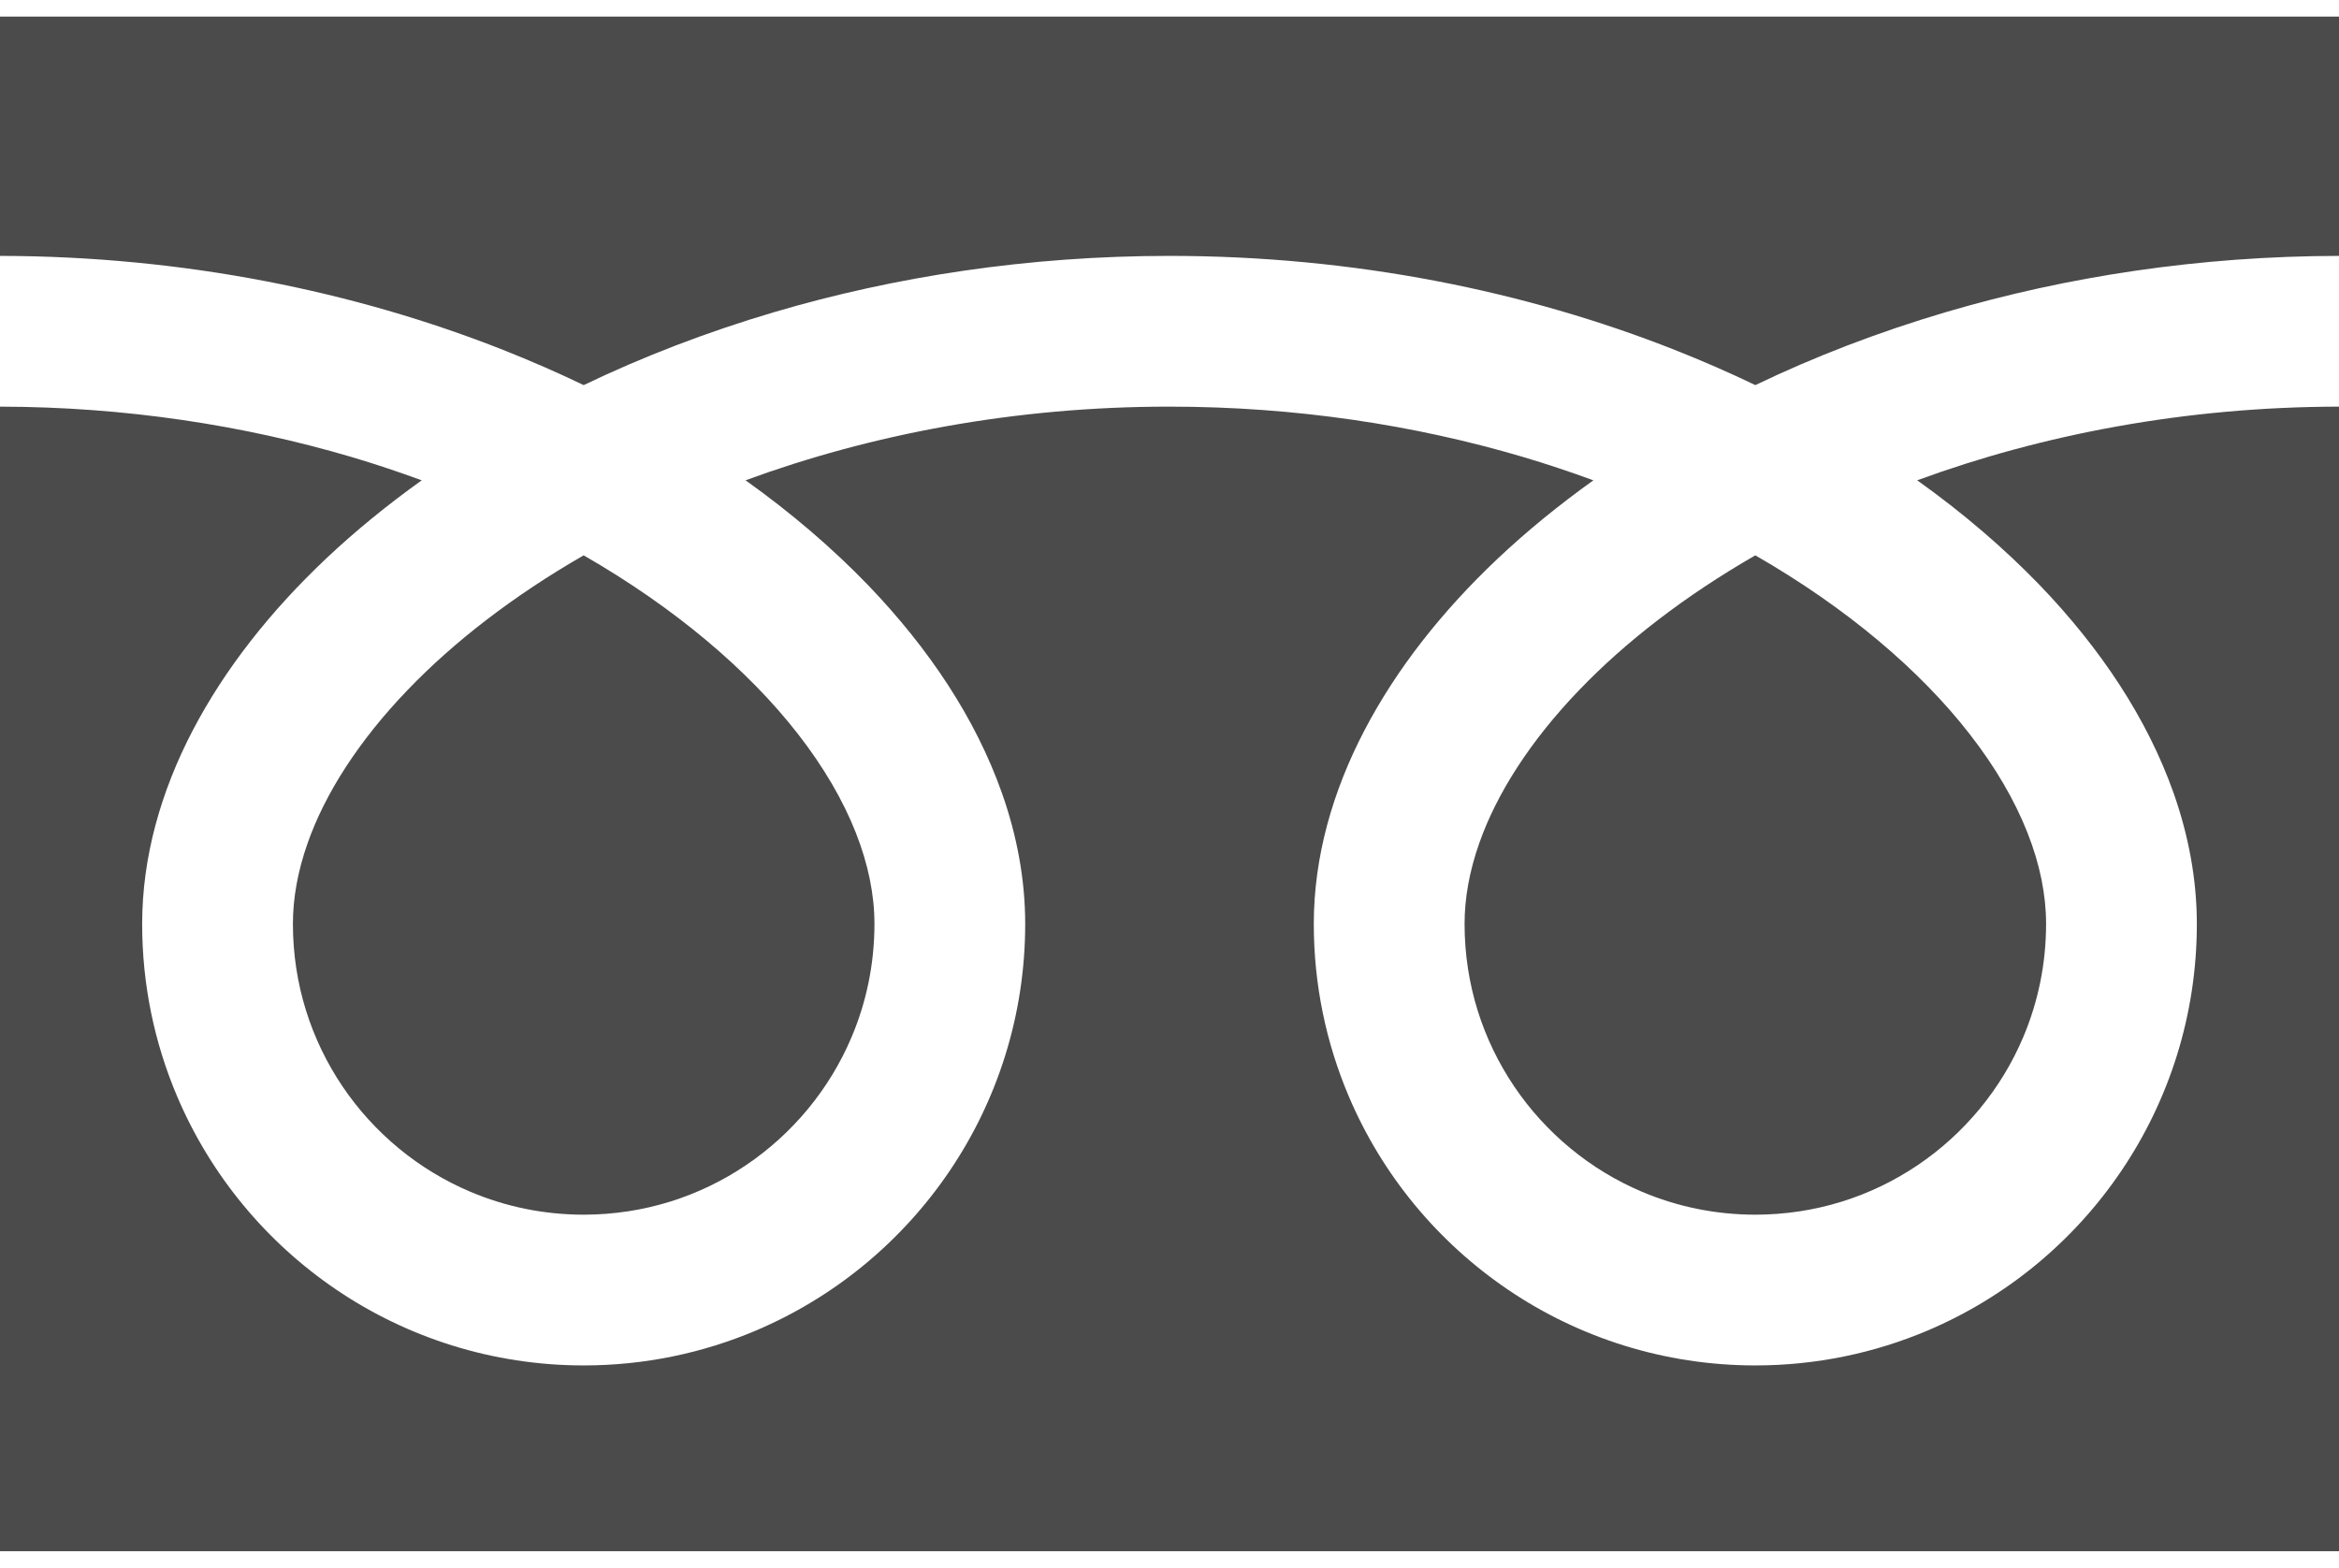
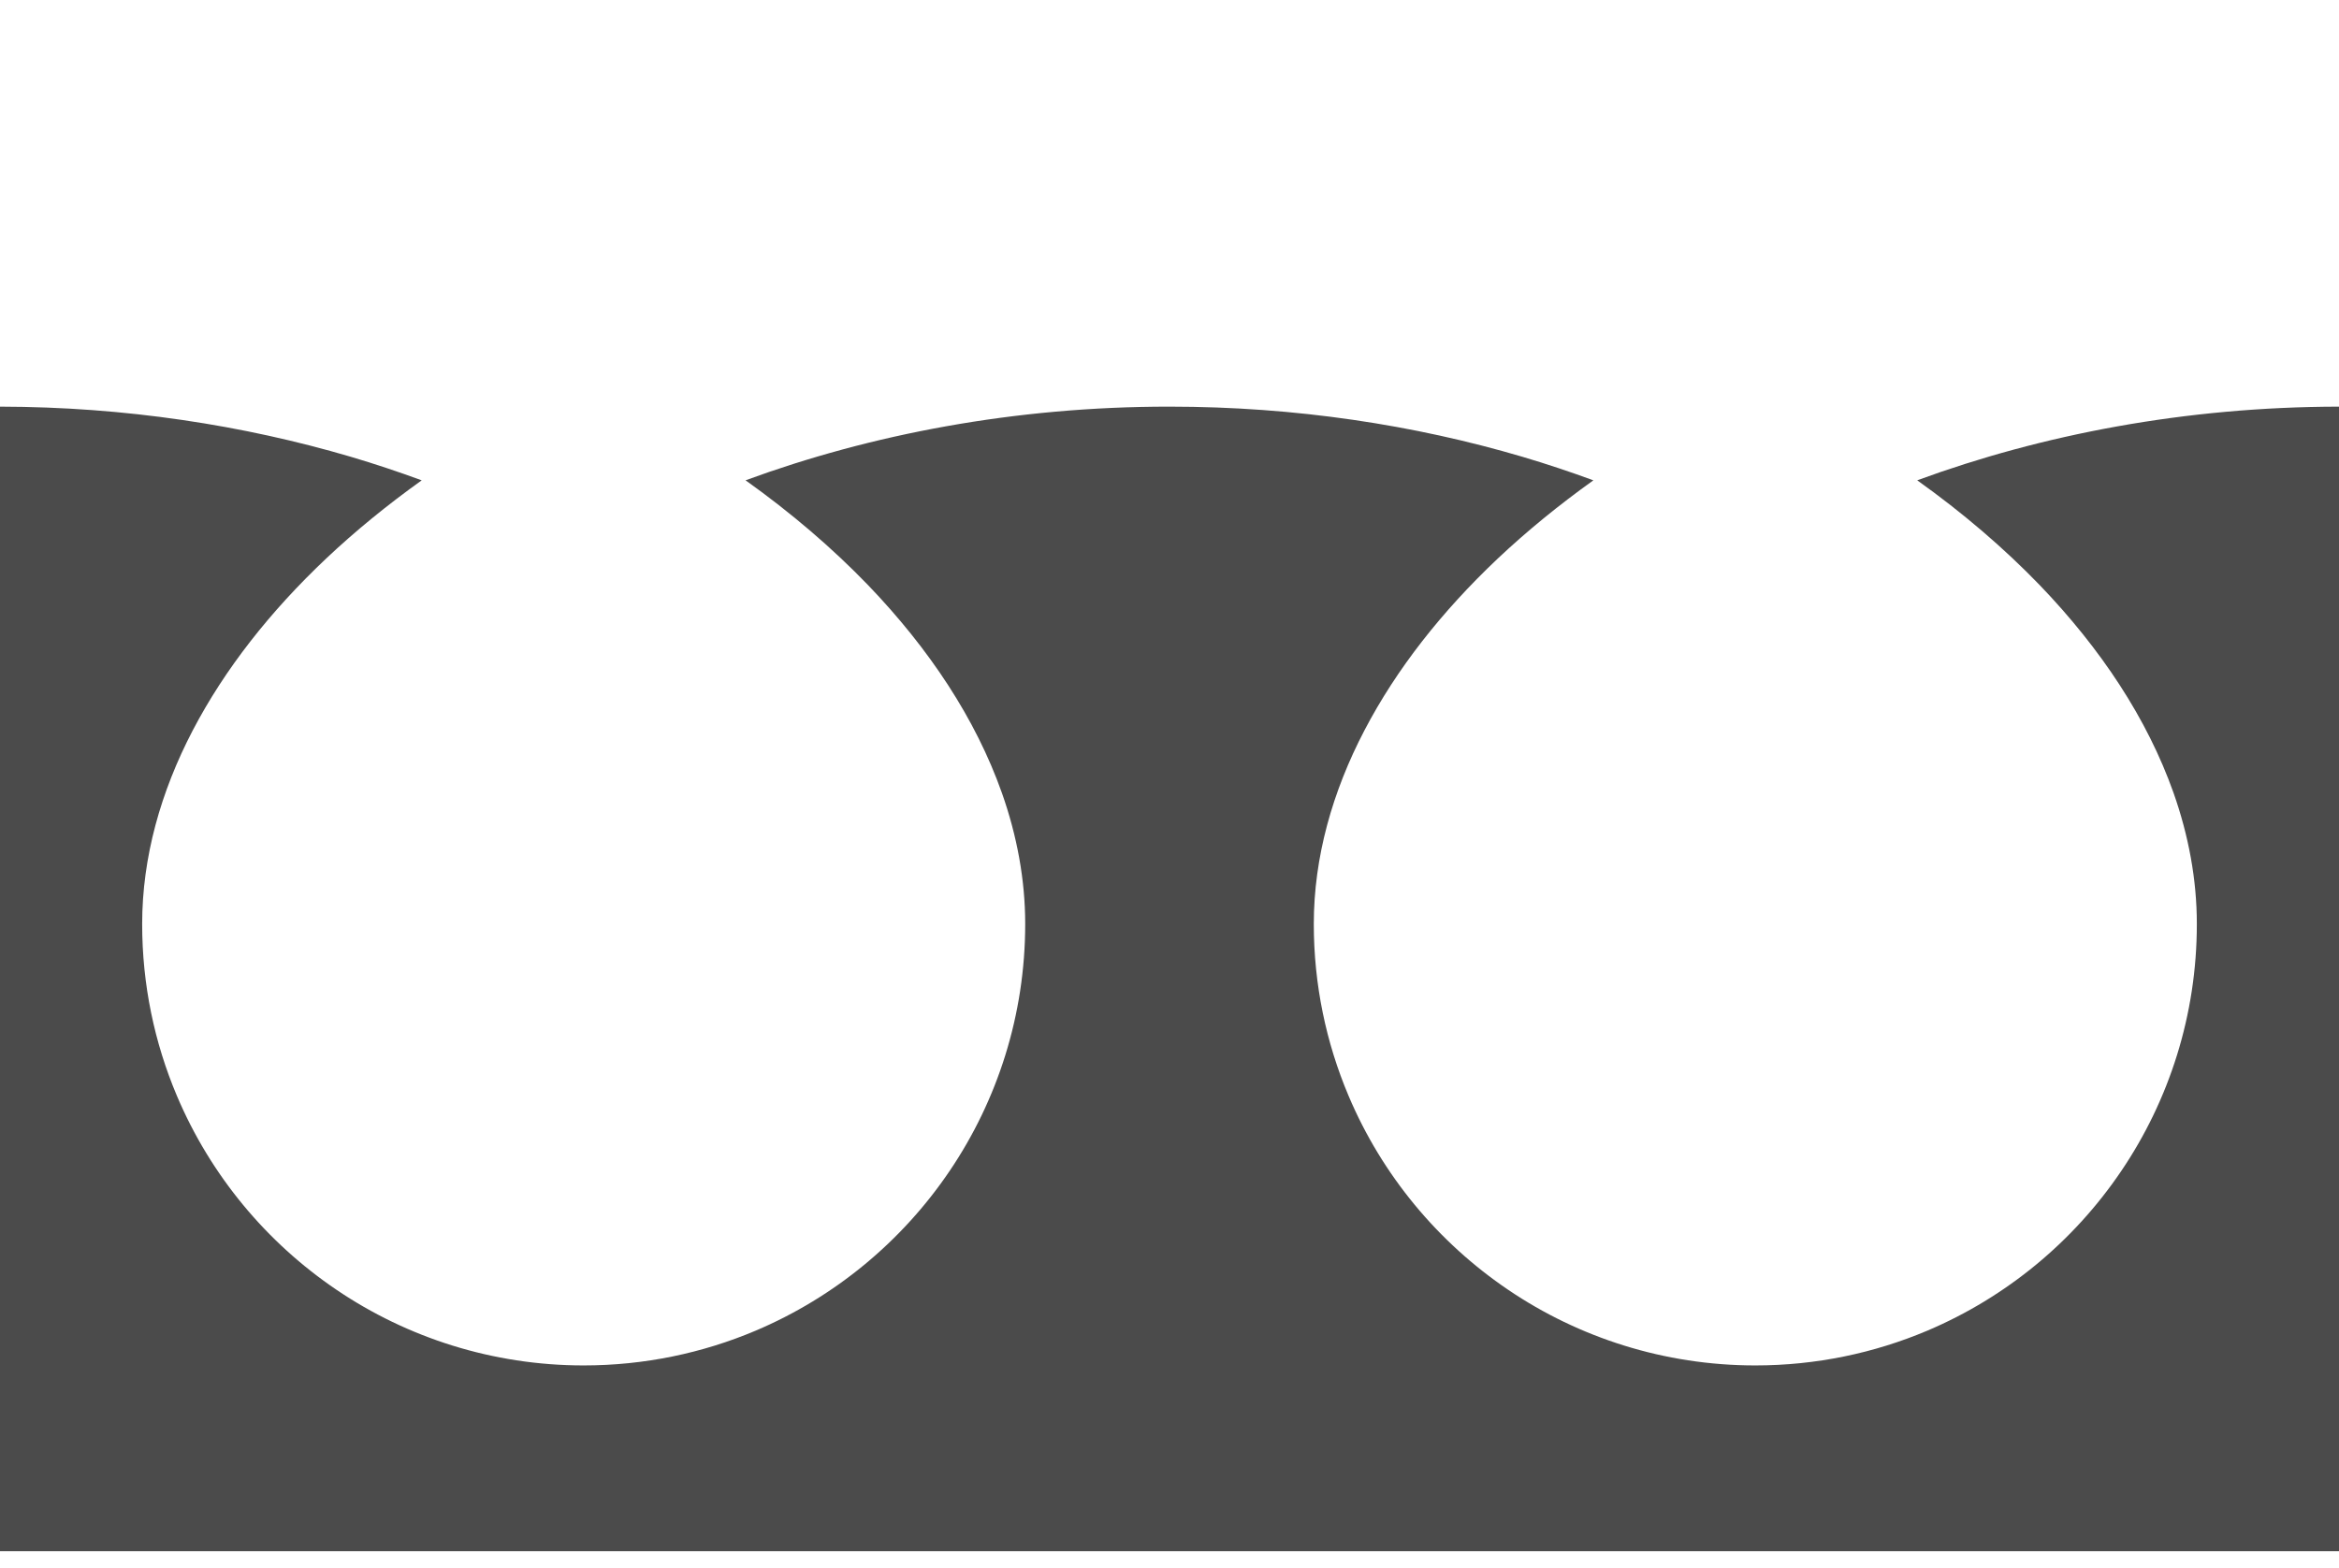
<svg xmlns="http://www.w3.org/2000/svg" width="91" height="61" viewBox="0 0 91 61" fill="none">
-   <path d="M0 0.646V9.956C7.163 9.967 13.822 11.342 19.574 13.614C20.651 14.04 21.696 14.497 22.708 14.983C25.011 13.877 27.489 12.922 30.117 12.145C34.83 10.755 40.019 9.956 45.5 9.956C52.695 9.956 59.384 11.334 65.158 13.614C66.235 14.04 67.281 14.497 68.292 14.983C70.595 13.877 73.073 12.922 75.701 12.145C80.39 10.763 85.55 9.964 91 9.956V0.646H0Z" fill="#4B4B4B" />
-   <path d="M56.98 35.948C56.981 38.3 57.69 40.459 58.91 42.27C60.13 44.077 61.864 45.516 63.889 46.371C65.242 46.943 66.722 47.258 68.292 47.26C70.645 47.257 72.805 46.55 74.614 45.329C76.421 44.108 77.86 42.376 78.716 40.349C79.287 38.998 79.603 37.517 79.604 35.948C79.604 34.827 79.37 33.637 78.877 32.392C78.386 31.146 77.634 29.846 76.626 28.555C74.707 26.086 71.856 23.654 68.291 21.607C65.558 23.179 63.241 24.971 61.447 26.84C59.536 28.824 58.225 30.885 57.552 32.804C57.165 33.903 56.98 34.95 56.98 35.948Z" fill="#4B4B4B" />
  <path d="M79.365 22.774C81.737 25.245 83.539 27.958 84.564 30.852C85.146 32.504 85.469 34.218 85.469 35.948C85.471 39.494 84.386 42.814 82.534 45.552C80.683 48.293 78.066 50.467 74.979 51.774C72.922 52.644 70.656 53.125 68.292 53.125C64.745 53.125 61.423 52.041 58.685 50.188C55.946 48.336 53.771 45.721 52.466 42.634C51.595 40.577 51.113 38.311 51.114 35.948C51.114 33.352 51.839 30.801 53.084 28.417C54.331 26.028 56.097 23.787 58.272 21.731C59.404 20.665 60.647 19.649 61.991 18.688C61.093 18.359 60.171 18.05 59.224 17.77C55.045 16.538 50.408 15.821 45.499 15.821C39.478 15.818 33.866 16.903 29.006 18.687C30.782 19.954 32.383 21.324 33.781 22.774C36.152 25.245 37.955 27.958 38.98 30.852C39.563 32.504 39.886 34.218 39.886 35.948C39.887 39.494 38.802 42.814 36.95 45.552C35.098 48.293 32.482 50.467 29.395 51.774C27.338 52.644 25.072 53.125 22.708 53.125C19.161 53.125 15.84 52.041 13.101 50.188C10.361 48.336 8.188 45.721 6.882 42.634C6.011 40.577 5.53 38.311 5.531 35.948C5.531 33.352 6.255 30.801 7.499 28.417C8.747 26.028 10.513 23.787 12.689 21.731C13.819 20.665 15.063 19.649 16.407 18.688C15.509 18.359 14.588 18.05 13.641 17.77C9.485 16.547 4.878 15.829 0 15.821V60.354H91V15.821C85.011 15.829 79.427 16.911 74.59 18.687C76.365 19.954 77.966 21.324 79.365 22.774Z" fill="#4B4B4B" />
-   <path d="M11.396 35.948C11.397 38.3 12.106 40.459 13.326 42.27C14.546 44.077 16.28 45.516 18.306 46.371C19.658 46.943 21.138 47.258 22.708 47.26C25.061 47.257 27.221 46.55 29.03 45.329C30.838 44.108 32.276 42.376 33.132 40.349C33.704 38.998 34.02 37.517 34.021 35.948C34.021 34.827 33.785 33.637 33.294 32.392C32.802 31.146 32.05 29.846 31.043 28.555C29.123 26.086 26.271 23.654 22.707 21.607C19.974 23.179 17.657 24.971 15.864 26.84C13.953 28.824 12.642 30.885 11.968 32.804C11.581 33.903 11.396 34.95 11.396 35.948Z" fill="#4B4B4B" />
</svg>